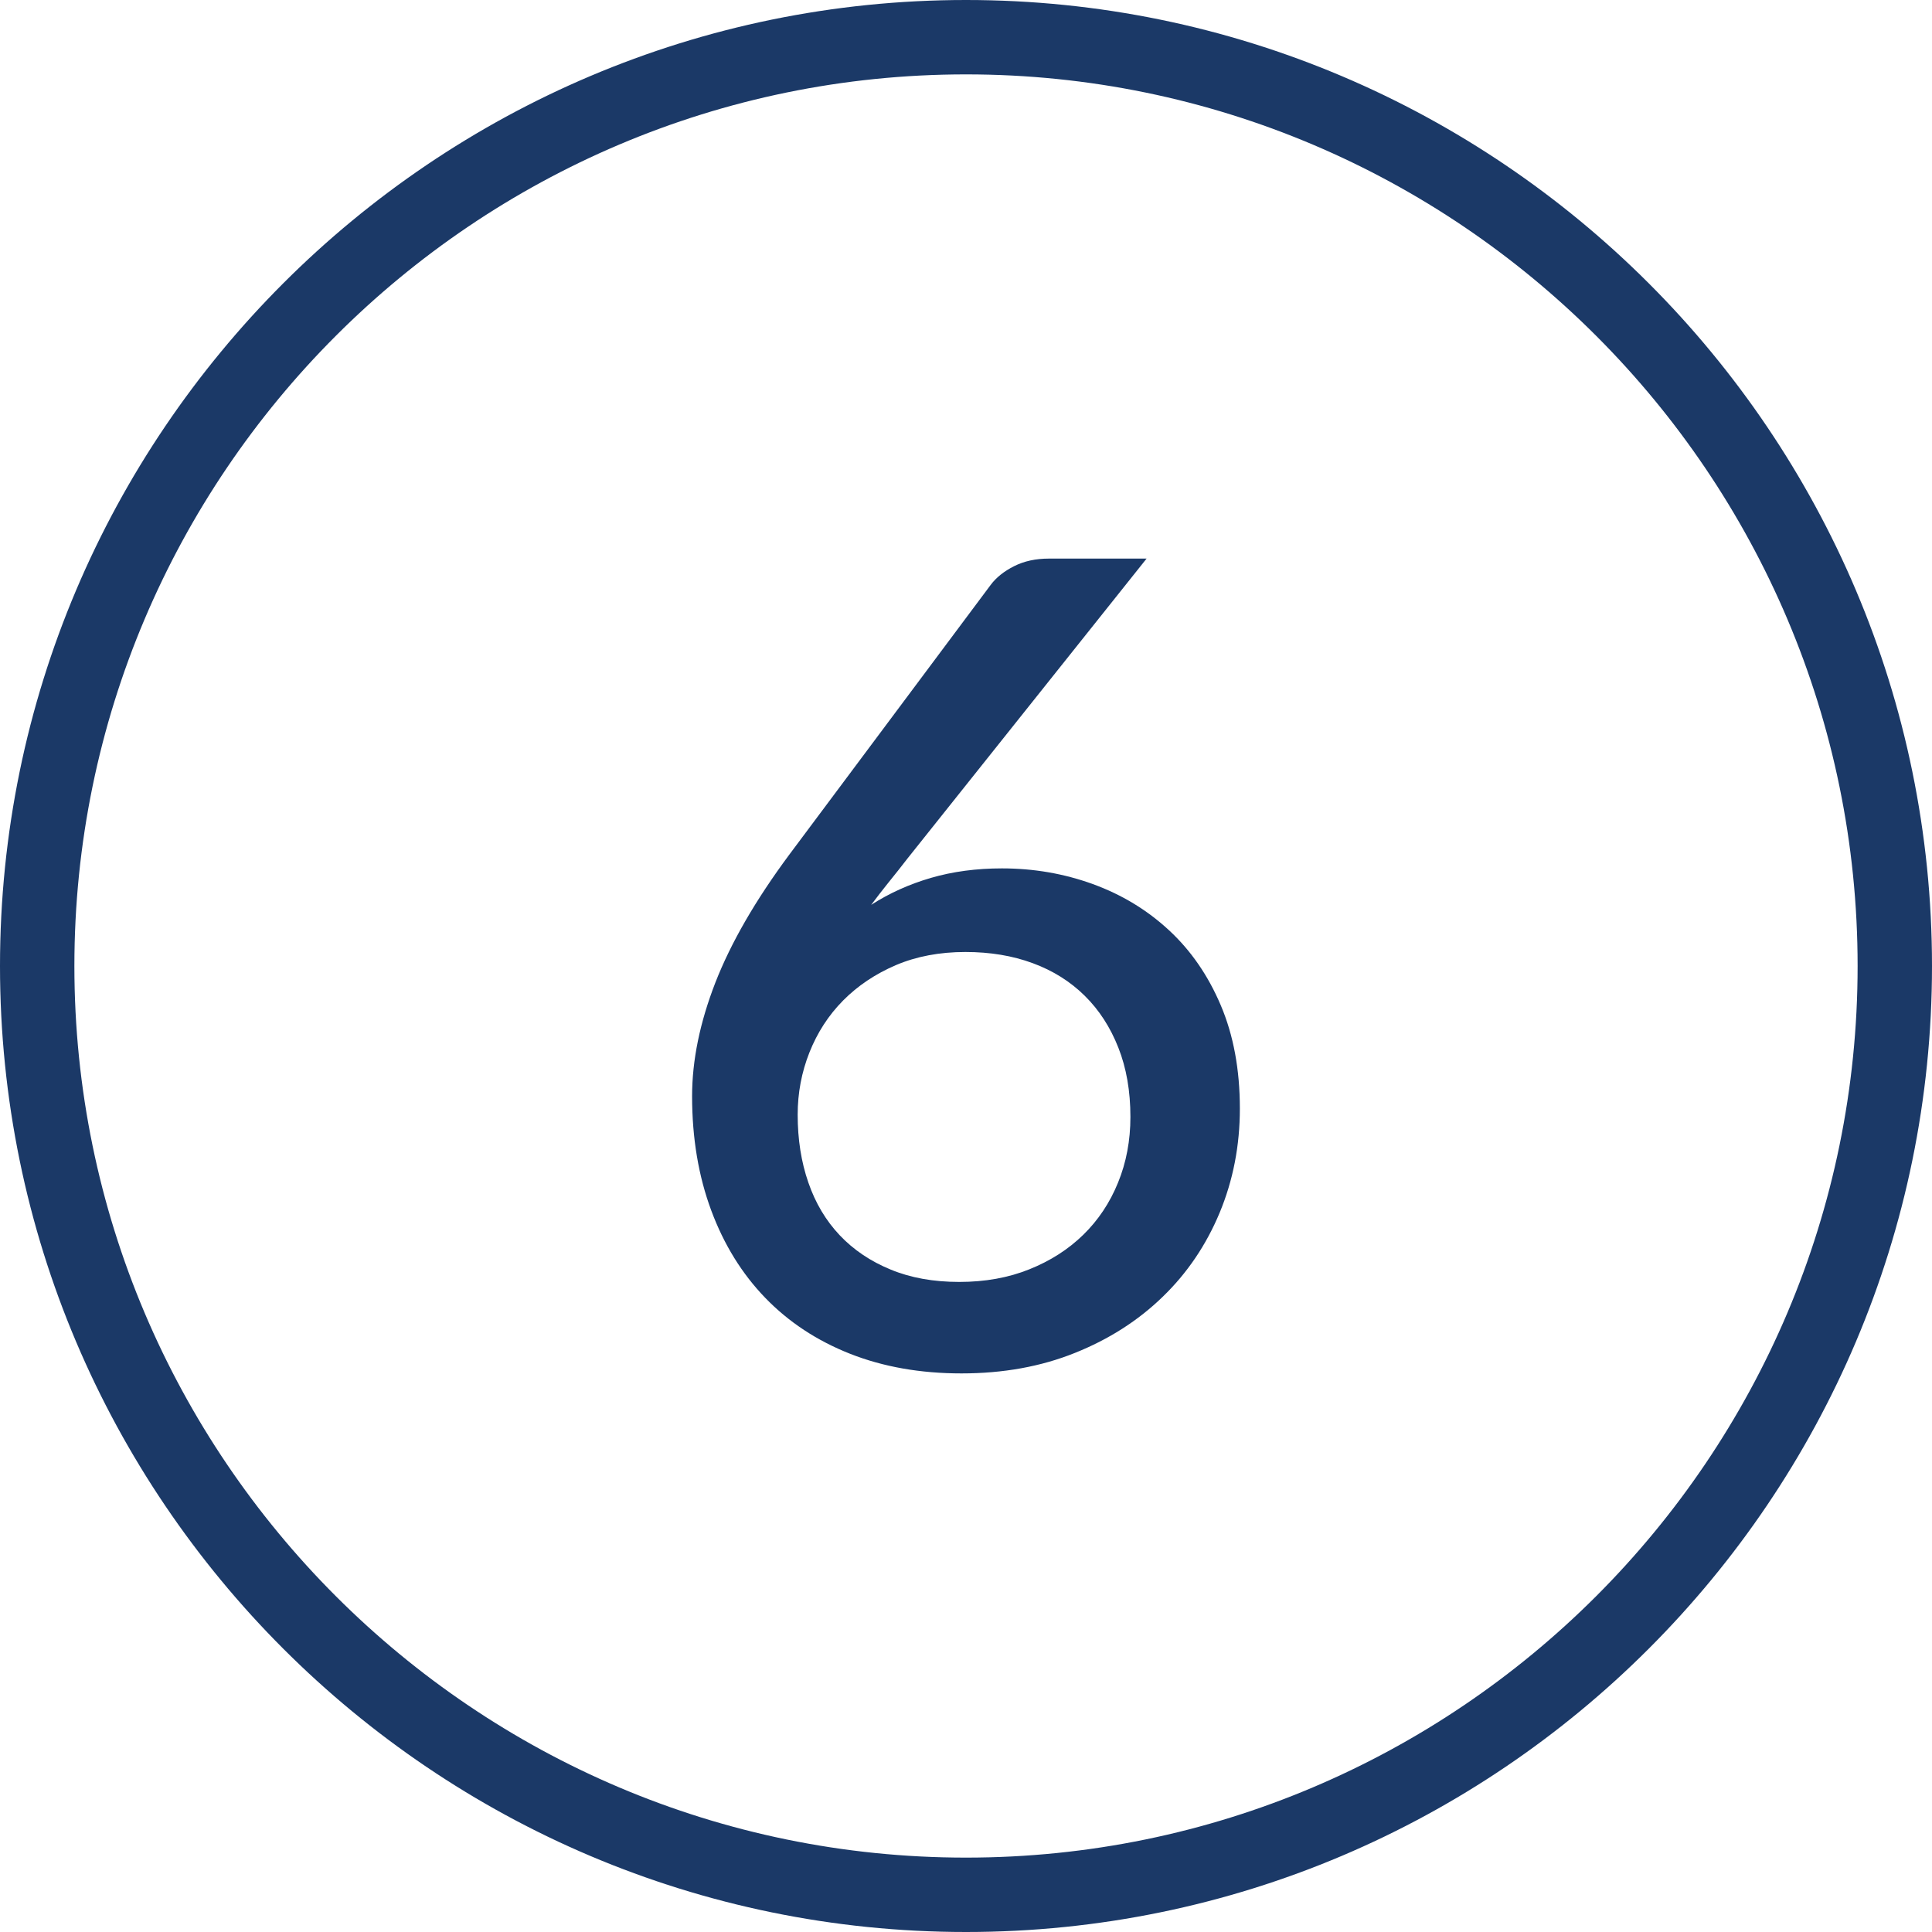
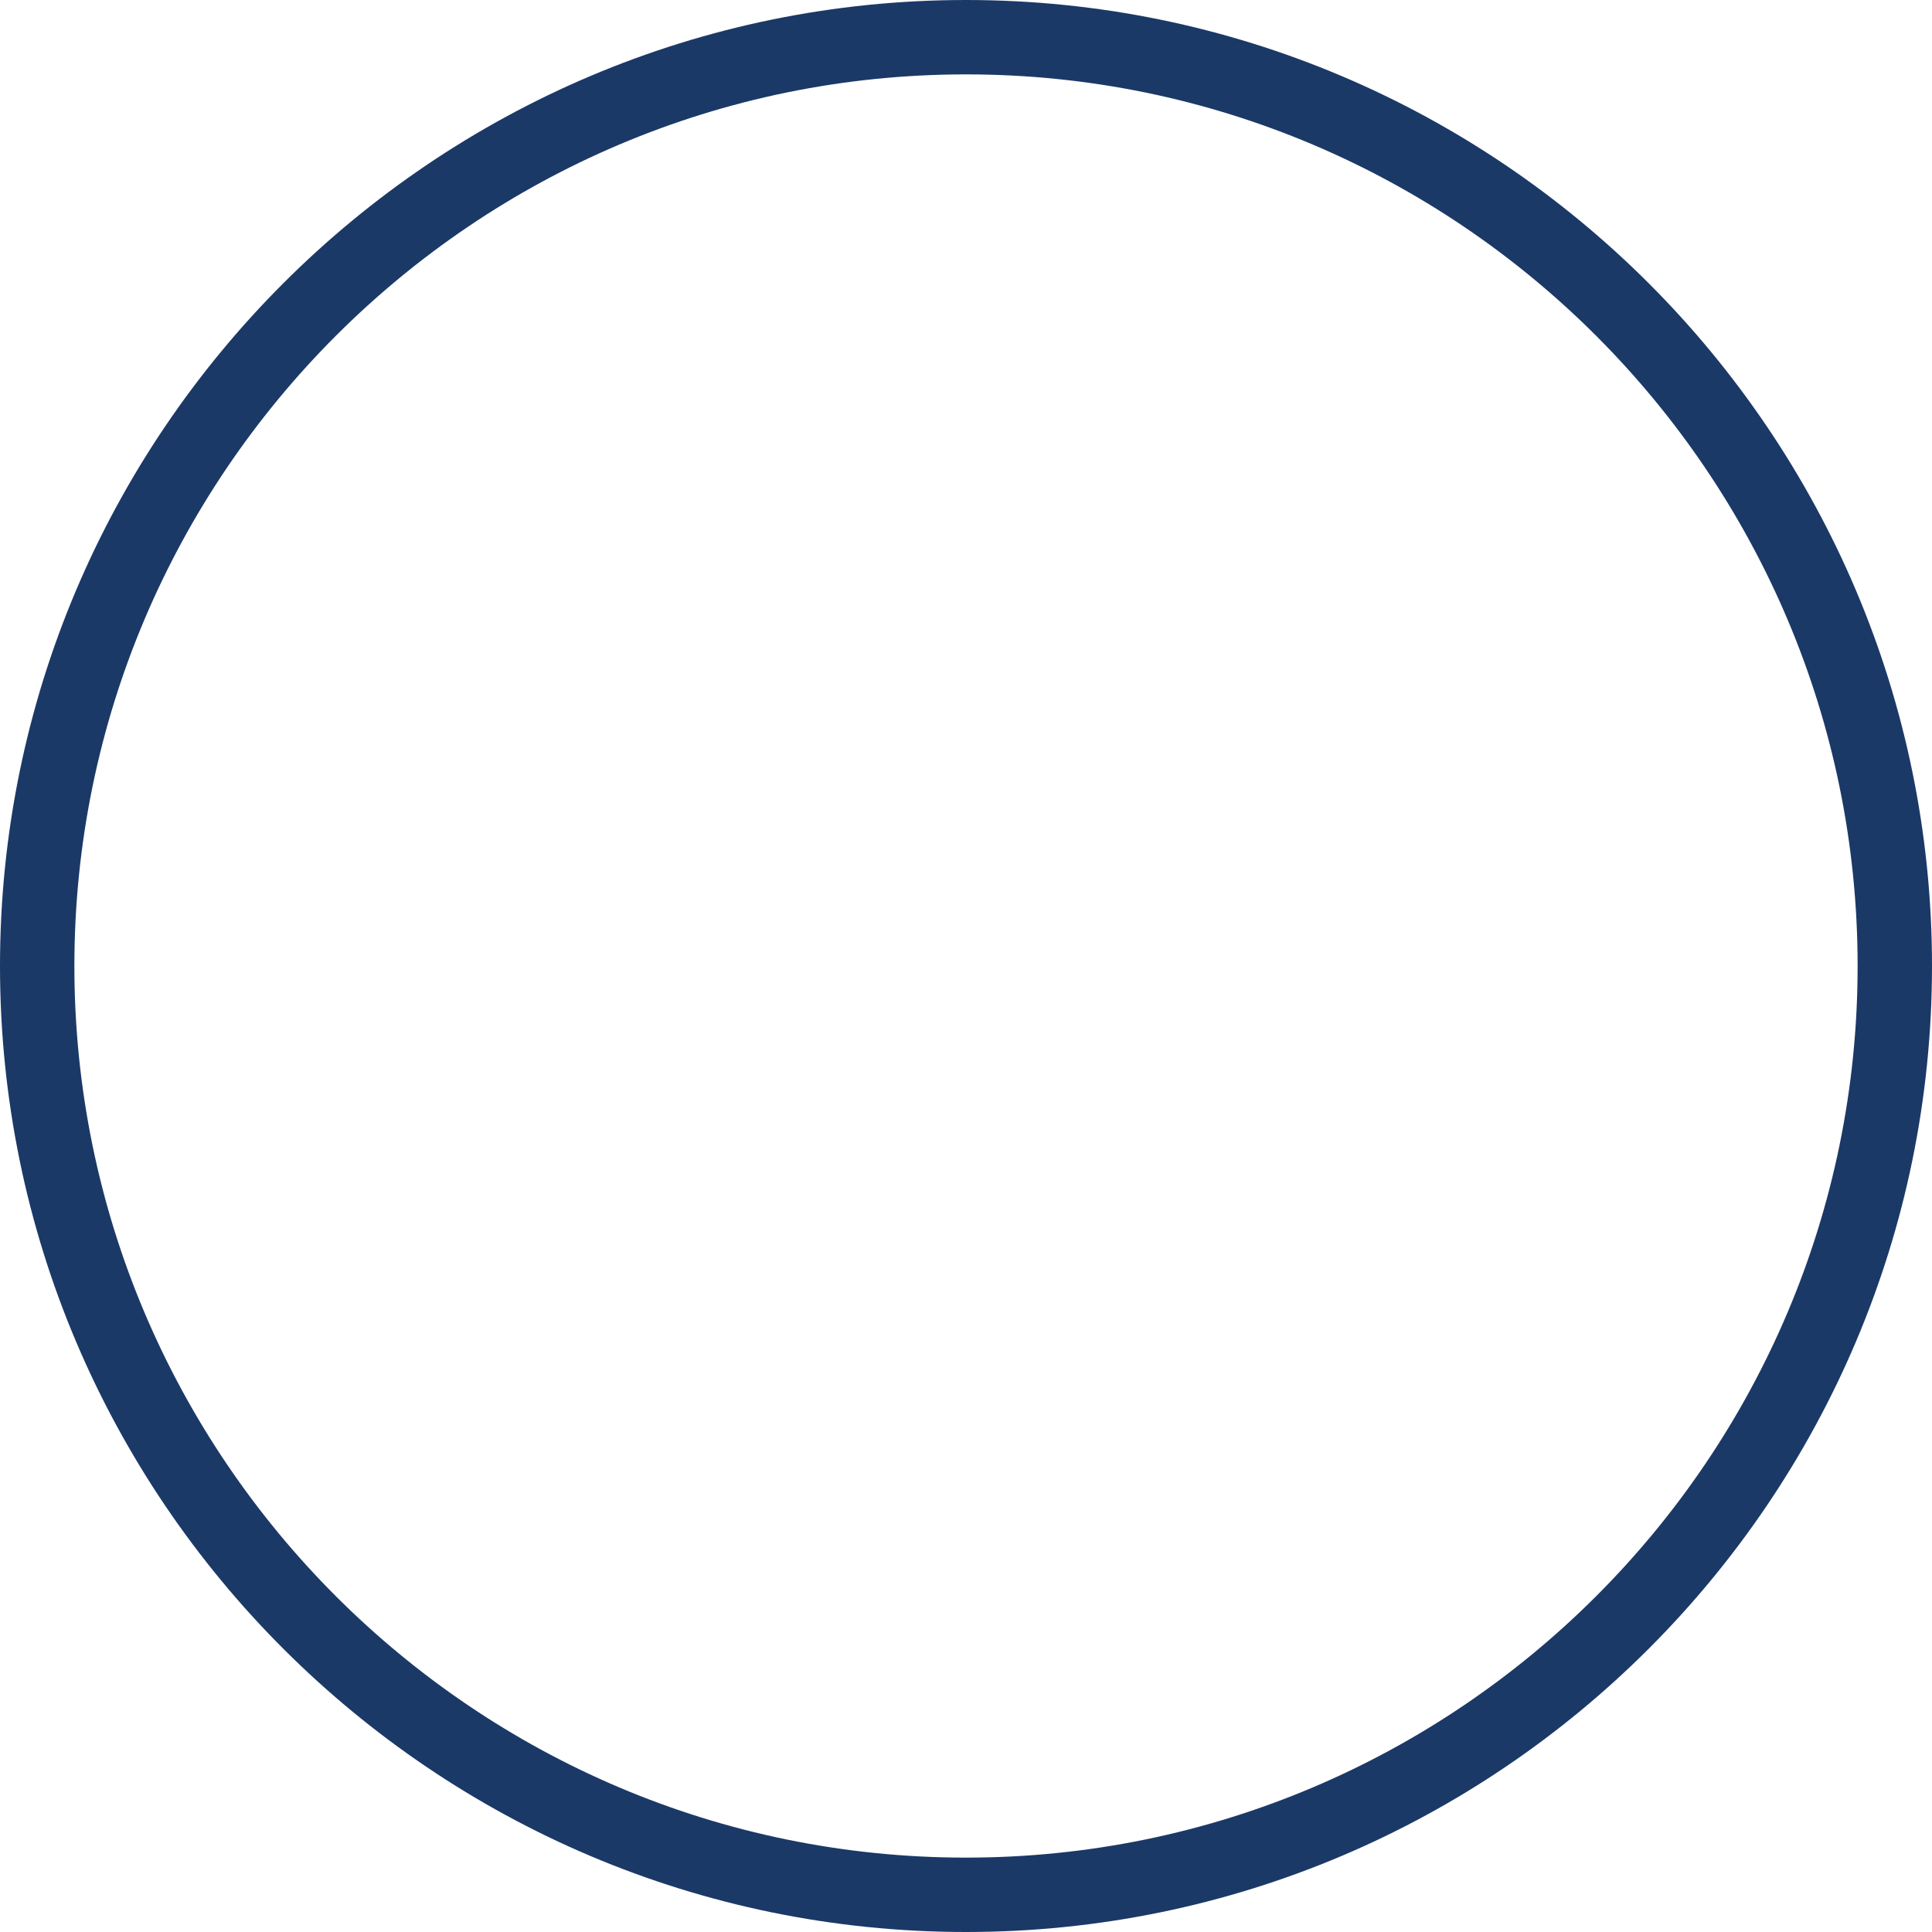
<svg xmlns="http://www.w3.org/2000/svg" version="1.1" id="Layer_1" x="0px" y="0px" width="40px" height="40px" viewBox="0 0 40 40" enable-background="new 0 0 40 40" xml:space="preserve">
  <g>
    <g>
-       <path fill="#1B3967" d="M20,0C8.973,0,0,8.973,0,20s8.973,20,20,20s20-8.973,20-20S31.027,0,20,0L20,0z M20,38.46    C9.822,38.46,1.54,30.179,1.54,20S9.822,1.54,20,1.54c10.179,0,18.46,8.281,18.46,18.46S30.179,38.46,20,38.46L20,38.46z     M20,38.46" />
+       <path fill="#1B3967" d="M20,0C8.973,0,0,8.973,0,20s8.973,20,20,20s20-8.973,20-20S31.027,0,20,0z M20,38.46    C9.822,38.46,1.54,30.179,1.54,20S9.822,1.54,20,1.54c10.179,0,18.46,8.281,18.46,18.46S30.179,38.46,20,38.46L20,38.46z     M20,38.46" />
    </g>
    <g>
-       <path fill="#1B3967" d="M18.792,17.77c-0.132,0.17-0.261,0.335-0.39,0.493c-0.127,0.159-0.25,0.316-0.365,0.471    c0.371-0.239,0.783-0.426,1.236-0.558s0.943-0.197,1.471-0.197c0.658,0,1.285,0.108,1.882,0.325s1.121,0.534,1.574,0.953    c0.453,0.418,0.812,0.937,1.075,1.557c0.263,0.619,0.395,1.332,0.395,2.138c0,0.767-0.14,1.485-0.418,2.155    c-0.279,0.67-0.672,1.251-1.18,1.742c-0.507,0.492-1.113,0.88-1.818,1.162c-0.704,0.283-1.486,0.424-2.347,0.424    c-0.853,0-1.62-0.136-2.306-0.406c-0.686-0.271-1.271-0.656-1.755-1.156c-0.483-0.499-0.858-1.104-1.121-1.813    c-0.263-0.708-0.396-1.496-0.396-2.364c0-0.743,0.161-1.527,0.482-2.353c0.322-0.825,0.831-1.706,1.527-2.644l4.172-5.588    c0.115-0.155,0.279-0.285,0.488-0.39s0.448-0.156,0.72-0.156h2.021L18.792,17.77z M19.861,26.541c0.534,0,1.018-0.087,1.452-0.262    c0.434-0.174,0.805-0.412,1.115-0.714c0.31-0.303,0.55-0.662,0.72-1.081c0.171-0.418,0.256-0.871,0.256-1.359    c0-0.534-0.083-1.013-0.25-1.435c-0.166-0.422-0.398-0.78-0.696-1.074c-0.299-0.295-0.657-0.52-1.075-0.674    c-0.418-0.155-0.883-0.232-1.395-0.232c-0.534,0-1.015,0.091-1.44,0.272c-0.426,0.183-0.79,0.427-1.092,0.732    s-0.534,0.664-0.697,1.074c-0.163,0.411-0.244,0.841-0.244,1.29c0,0.511,0.073,0.979,0.221,1.405    c0.147,0.427,0.364,0.79,0.651,1.093c0.286,0.302,0.637,0.538,1.051,0.708C18.852,26.456,19.326,26.541,19.861,26.541z" />
-     </g>
+       </g>
  </g>
</svg>